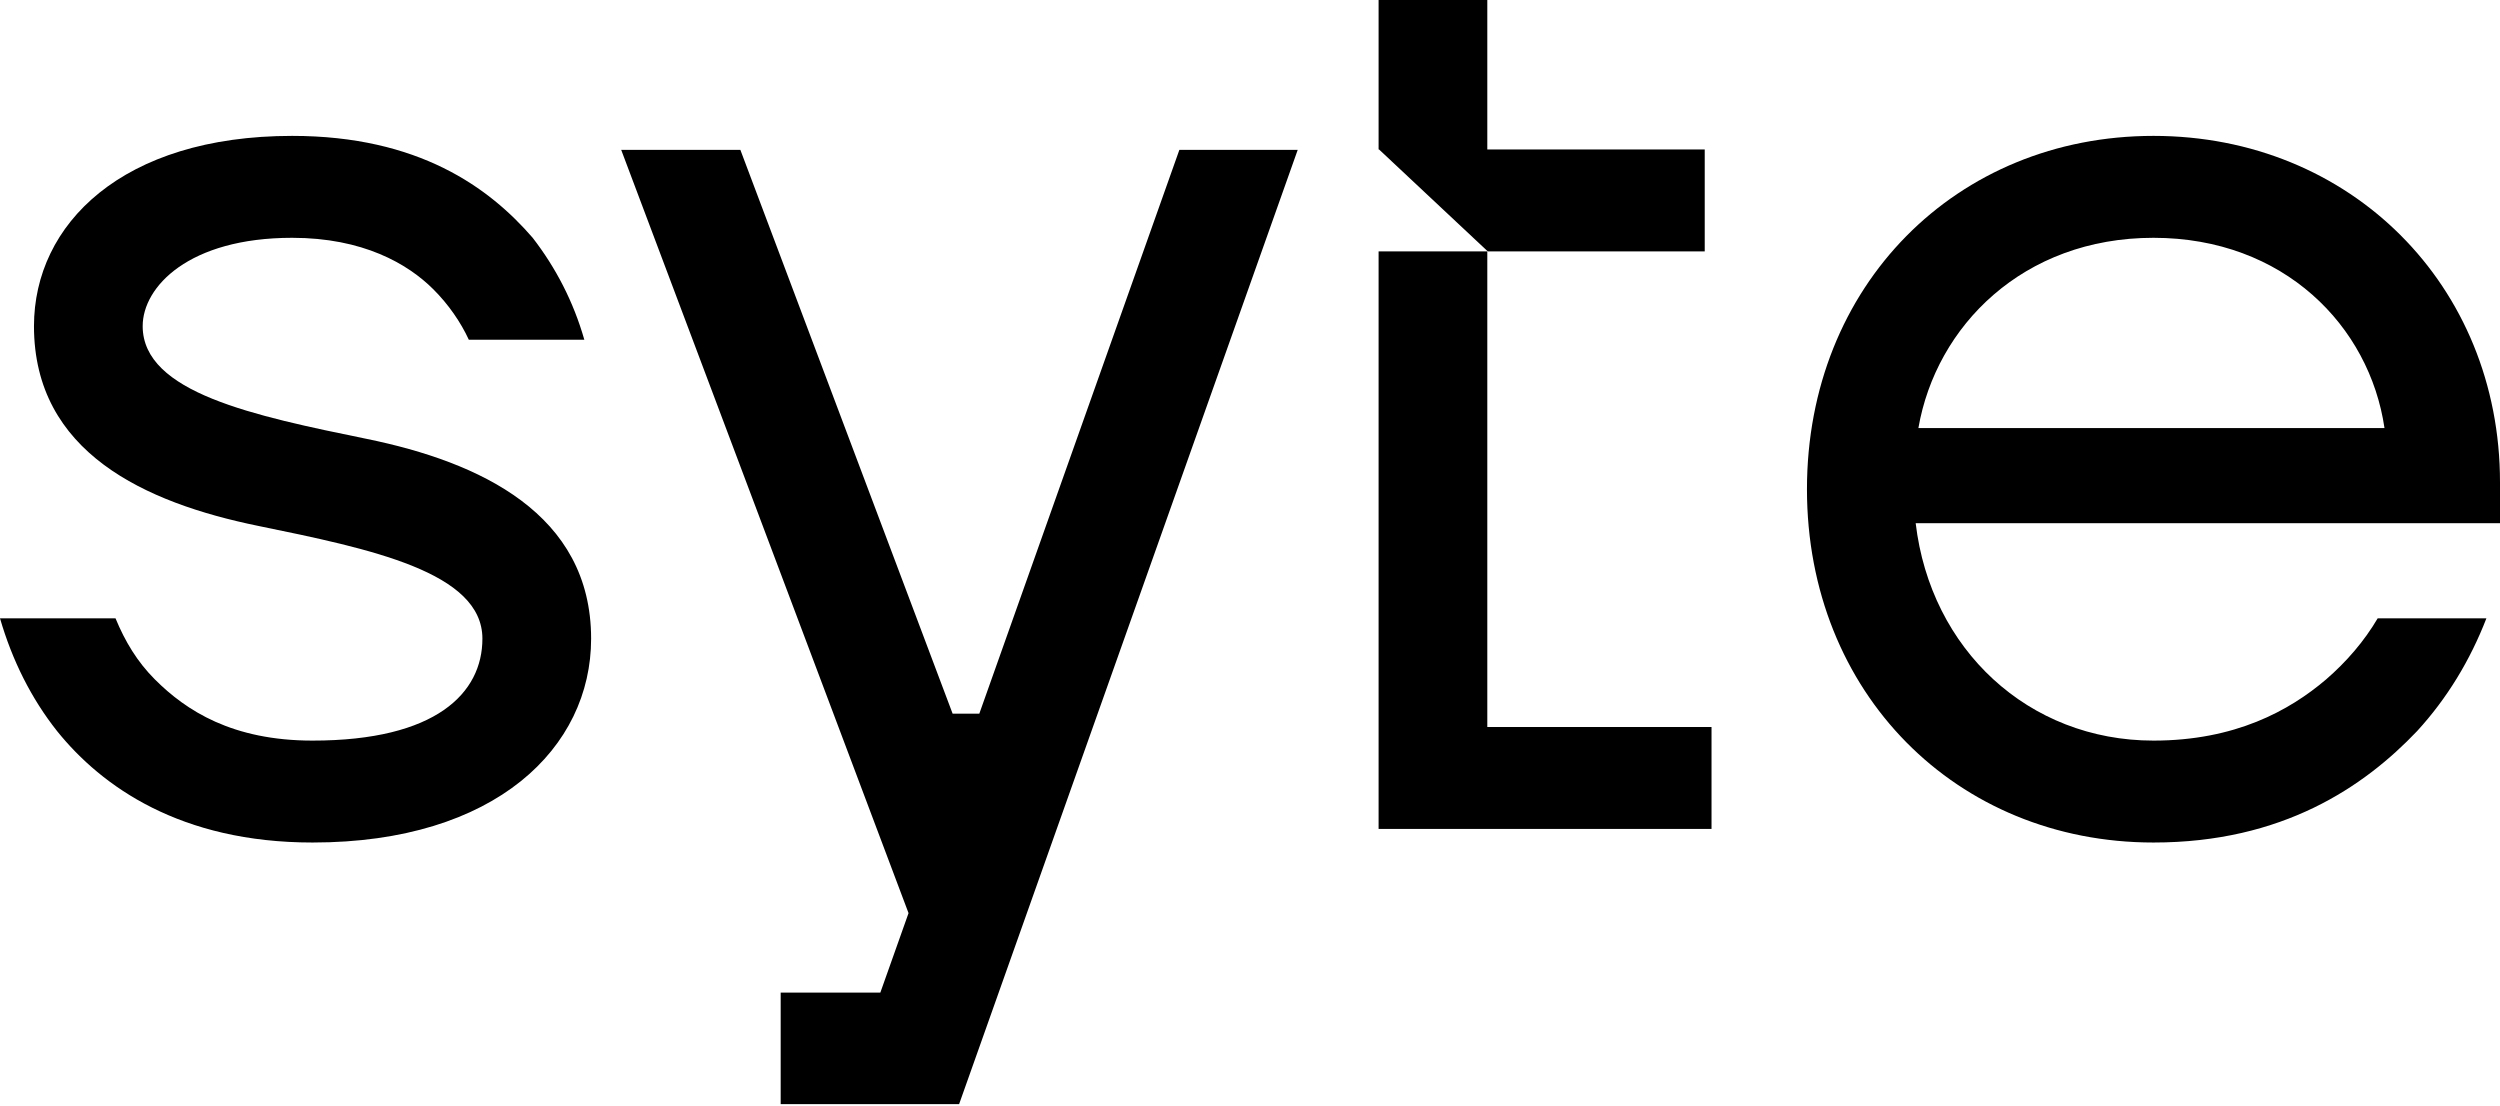
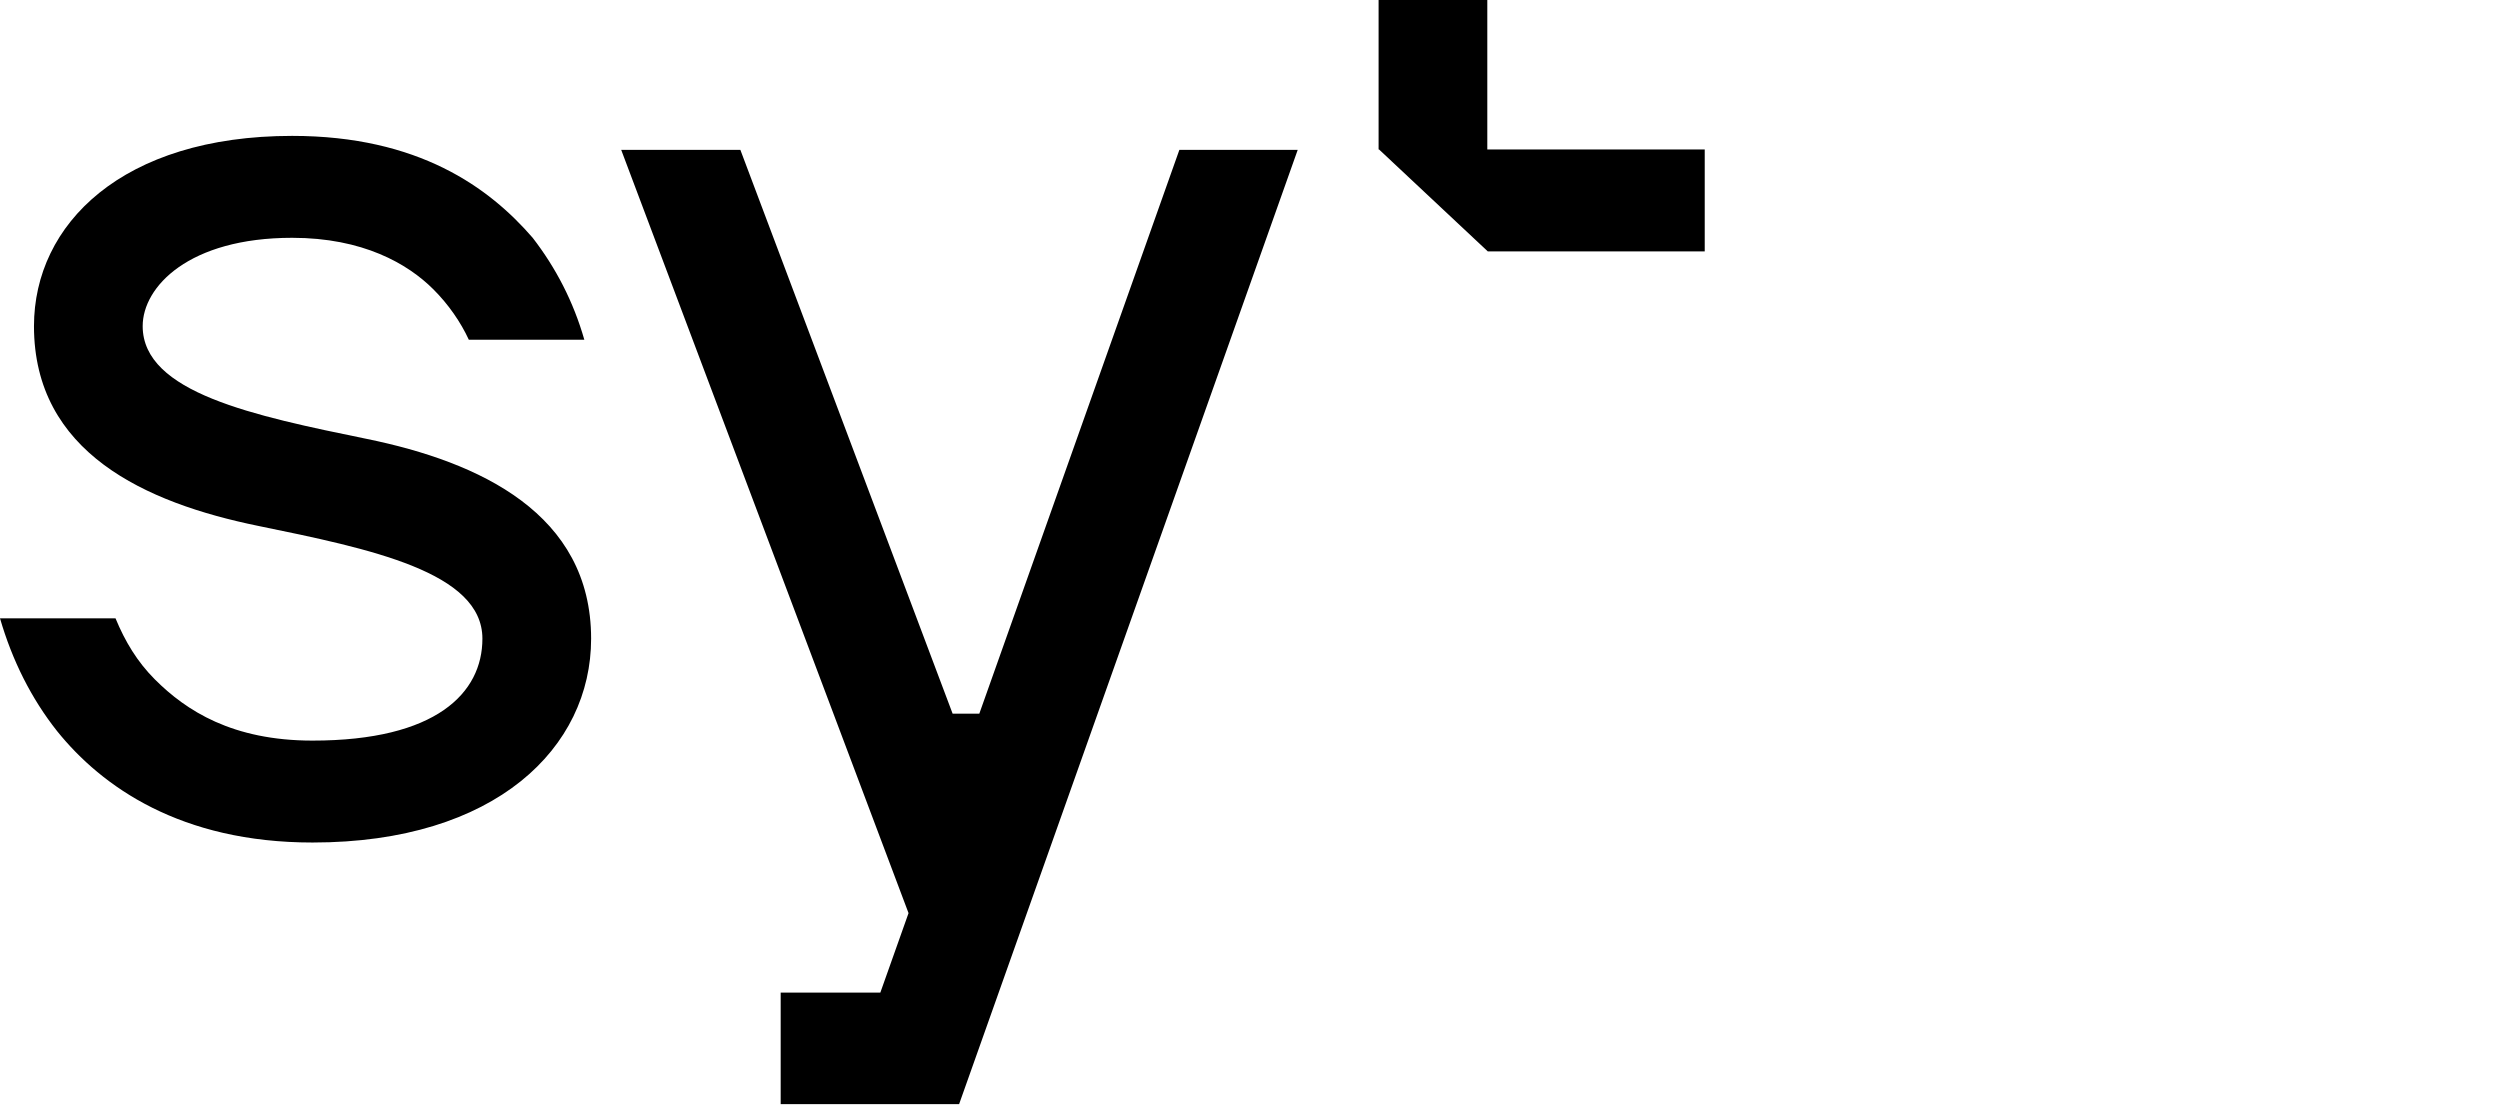
<svg xmlns="http://www.w3.org/2000/svg" width="400" height="177" viewBox="0 0 400 177" fill="none">
  <path d="M220.575 0V23.917H220.651L238.045 40.223H272.756V23.917H237.969V0H220.575Z" fill="black" />
-   <path d="M273.844 132.628H220.575V40.223H237.969V116.322H273.844V132.628Z" fill="black" />
  <path d="M9.132 116.974C5.001 111.756 1.957 105.668 0 98.928H18.481C20.003 102.624 21.96 105.885 24.786 108.712C29.787 113.712 37.179 118.496 50.007 118.496C69.793 118.496 77.185 110.886 77.185 102.189C77.185 91.535 59.357 87.839 41.31 84.143C23.264 80.447 5.436 72.402 5.436 52.182C5.436 35.875 19.568 21.742 46.746 21.742C66.966 21.742 78.272 30.004 85.23 38.049C88.926 42.832 91.753 48.268 93.492 54.356H75.011C73.707 51.529 71.75 48.703 69.358 46.311C65.227 42.18 58.052 38.049 46.746 38.049C30.222 38.049 22.829 45.876 22.829 52.182C22.829 62.835 40.658 66.532 58.704 70.228C76.751 73.924 94.579 82.186 94.579 102.189C94.579 119.583 79.36 134.803 50.007 134.803C28.917 134.803 16.307 125.888 9.132 116.974Z" fill="black" />
-   <path fill-rule="evenodd" clip-rule="evenodd" d="M344.557 134.803C313.031 134.803 289.114 110.886 289.114 78.272C289.114 45.659 313.031 21.742 344.557 21.742C376.083 21.742 400 45.659 400 77.185V83.708H306.508C308.9 103.928 324.554 118.496 344.557 118.496C357.602 118.496 366.299 113.712 372.17 108.712C375.431 105.885 378.258 102.624 380.432 98.928H397.826C395.217 105.668 391.521 111.756 386.737 116.974C378.258 125.888 365.212 134.803 344.557 134.803ZM344.557 38.049C323.684 38.049 309.769 52.182 306.943 68.488H381.519C379.127 52.182 365.43 38.049 344.557 38.049Z" fill="black" />
  <path d="M118.459 23.978L152.421 114.19H156.689L188.699 23.978H207.634L153.459 176.657H124.909V158.813H140.855L145.366 146.098L99.392 23.978H118.459Z" fill="black" />
</svg>